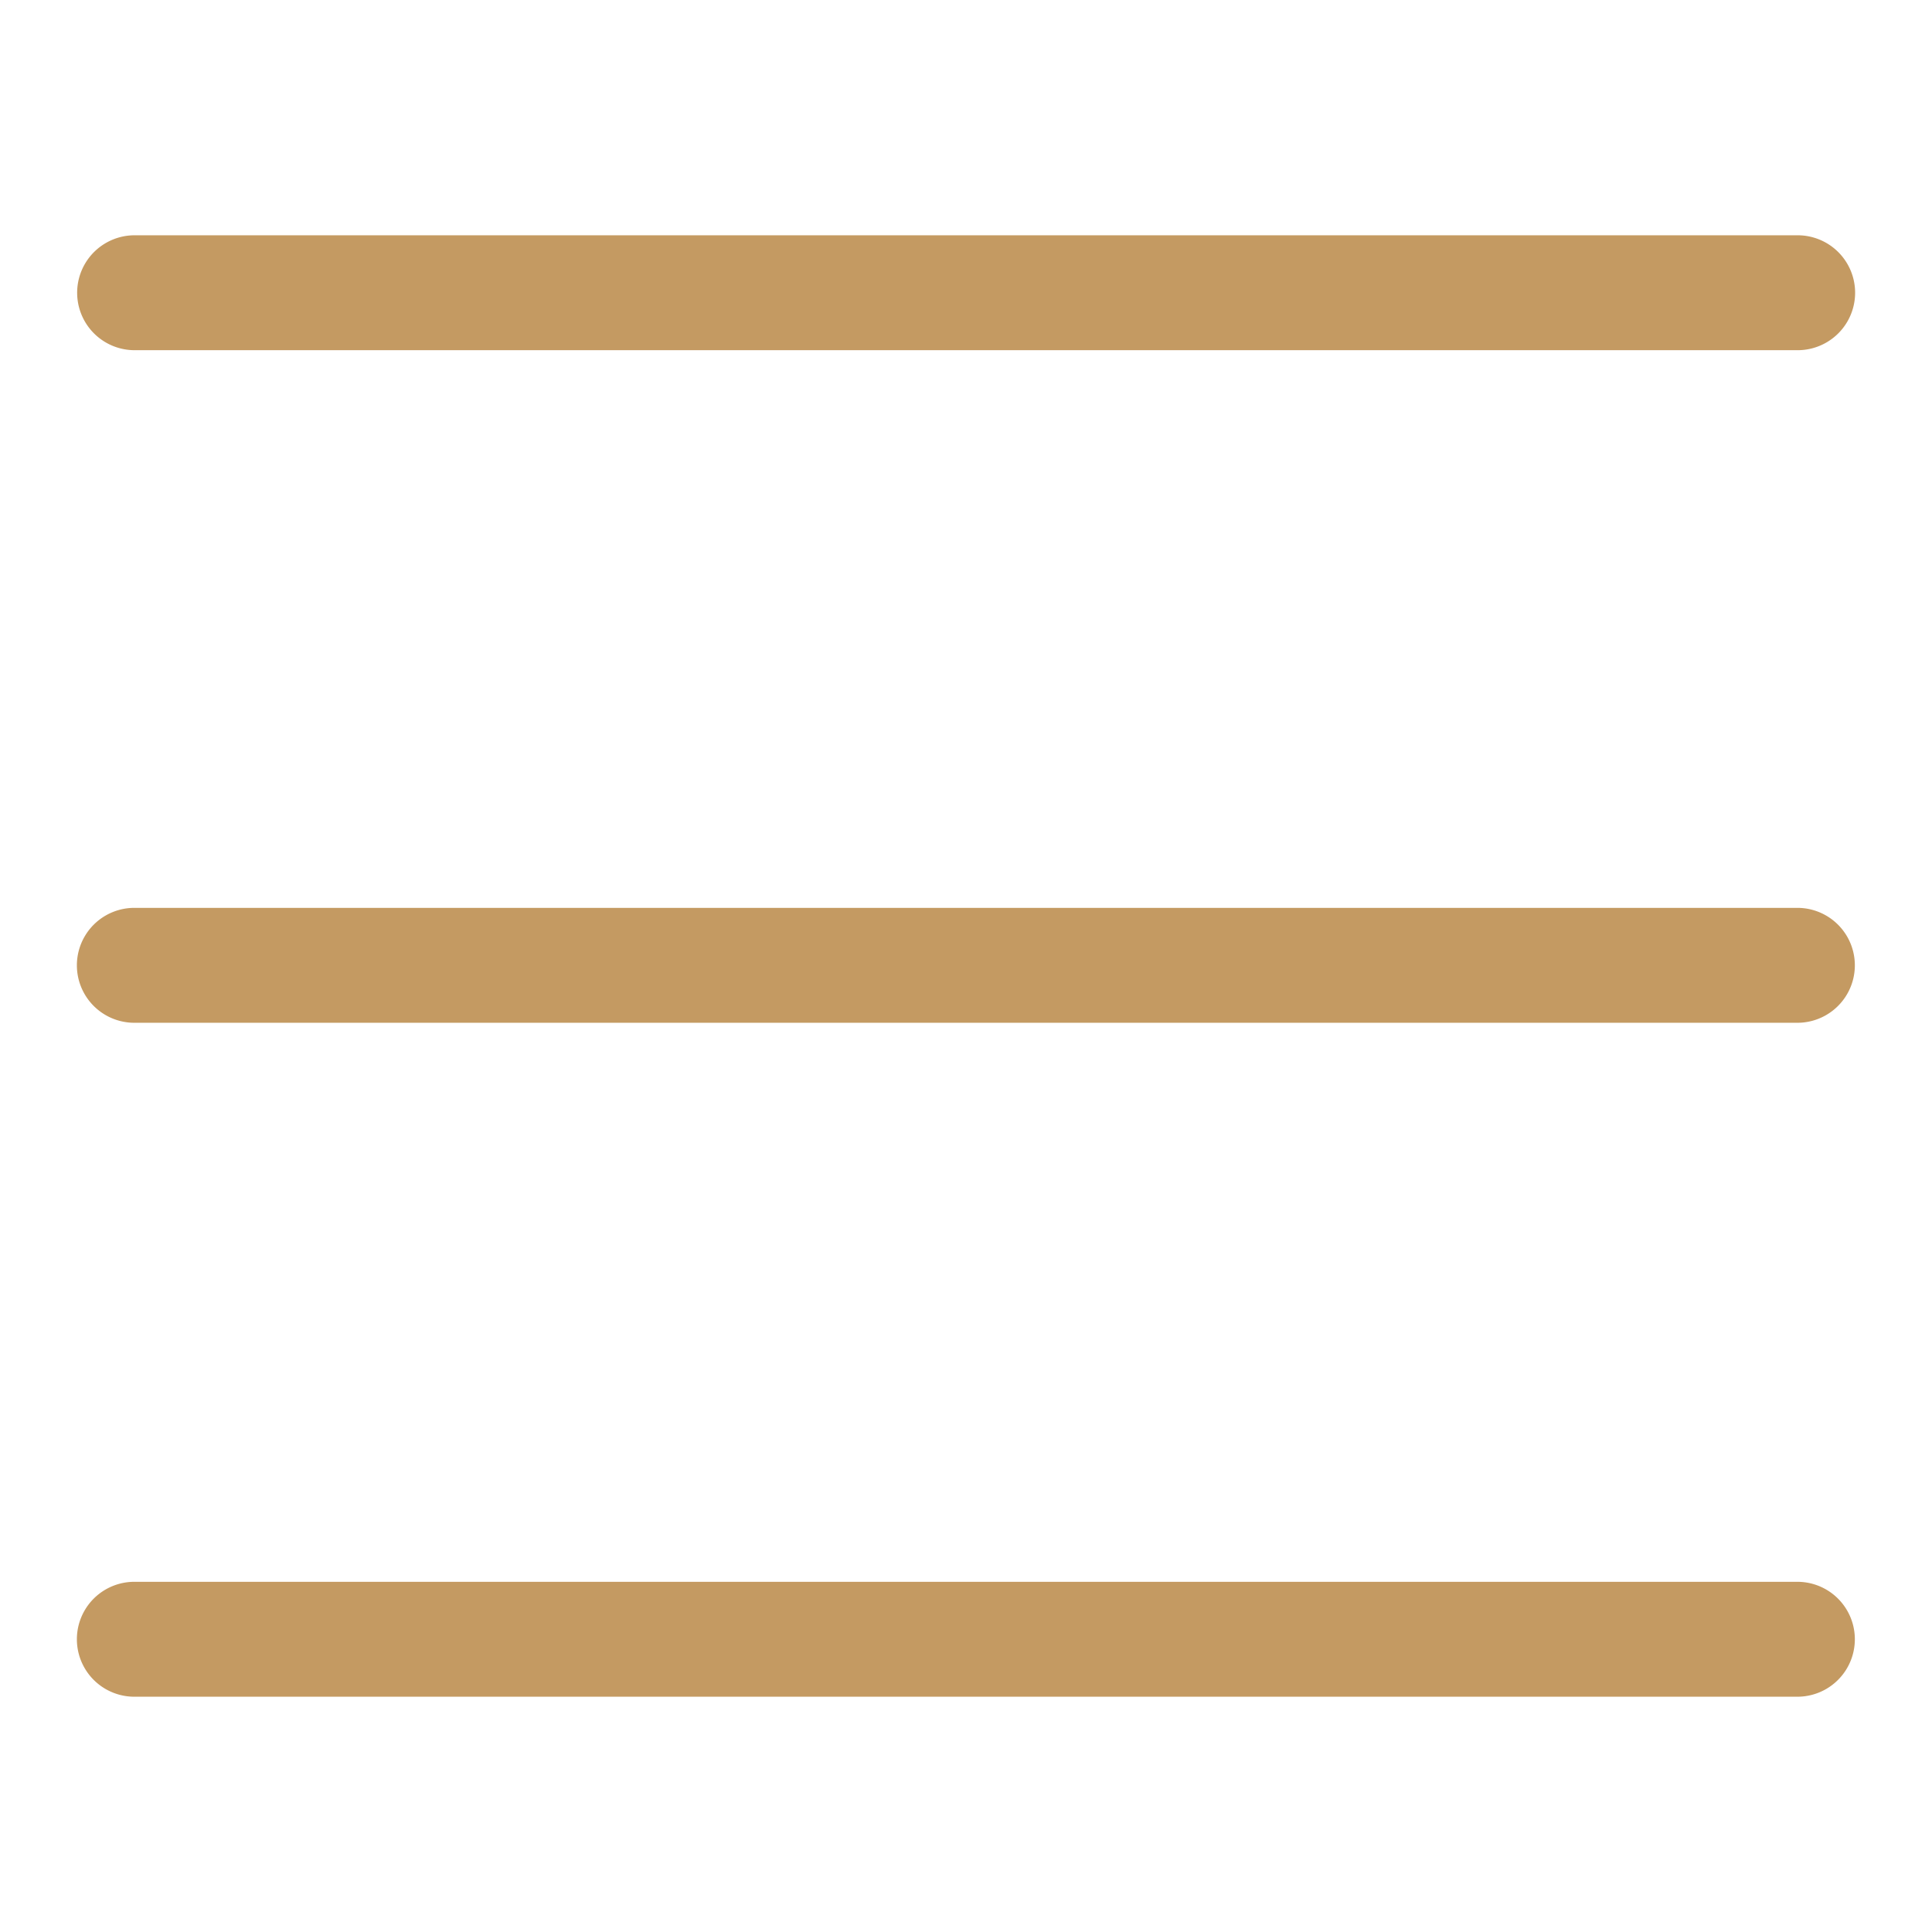
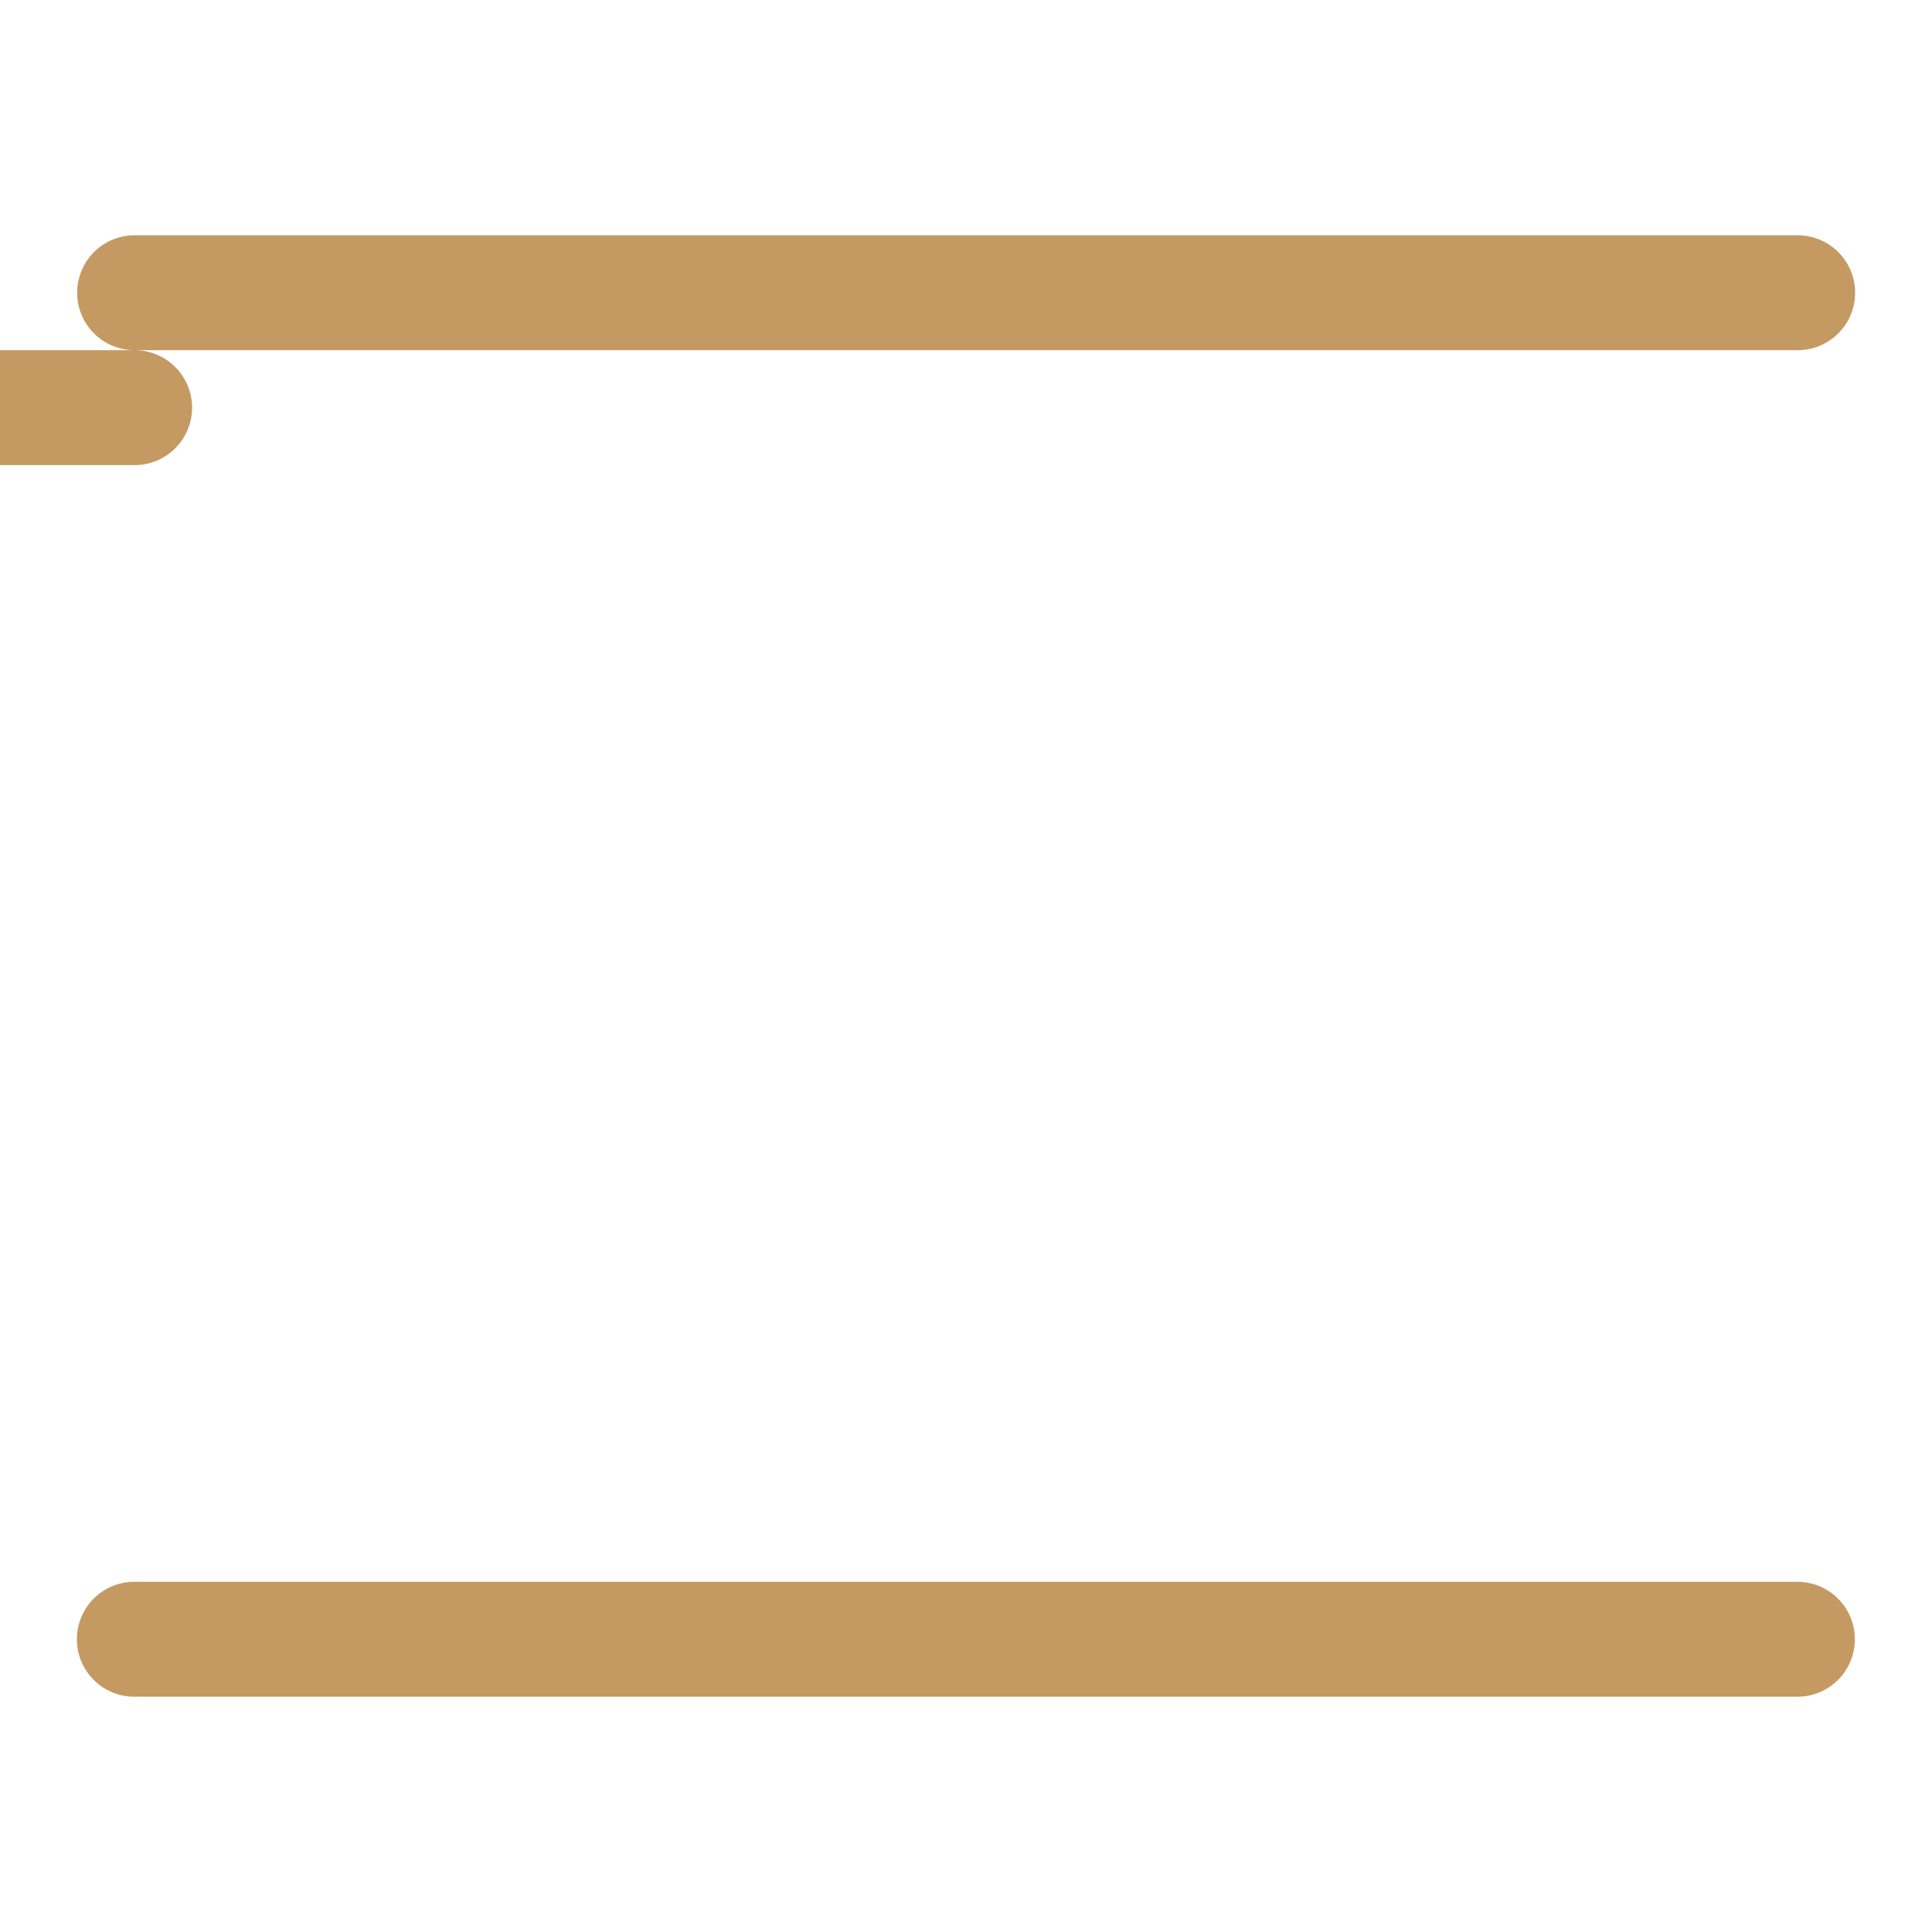
<svg xmlns="http://www.w3.org/2000/svg" id="Camada_1" data-name="Camada 1" viewBox="0 0 283.46 283.46">
  <defs>
    <style>.cls-1{fill:#c49a62}</style>
  </defs>
-   <path class="cls-1" d="M19.75 51.38h244a8.43 8.43 0 100-16.86h-244a8.43 8.43 0 000 16.86zM263.71 133.2h-244a8.43 8.43 0 000 16.86h244a8.43 8.43 0 000-16.86zM263.71 232.08h-244a8.43 8.43 0 000 16.86h244a8.43 8.43 0 100-16.86z" />
+   <path class="cls-1" d="M19.75 51.38h244a8.43 8.43 0 100-16.86h-244a8.43 8.43 0 000 16.86zh-244a8.43 8.43 0 000 16.86h244a8.43 8.43 0 000-16.86zM263.71 232.08h-244a8.43 8.43 0 000 16.86h244a8.43 8.43 0 100-16.86z" />
</svg>